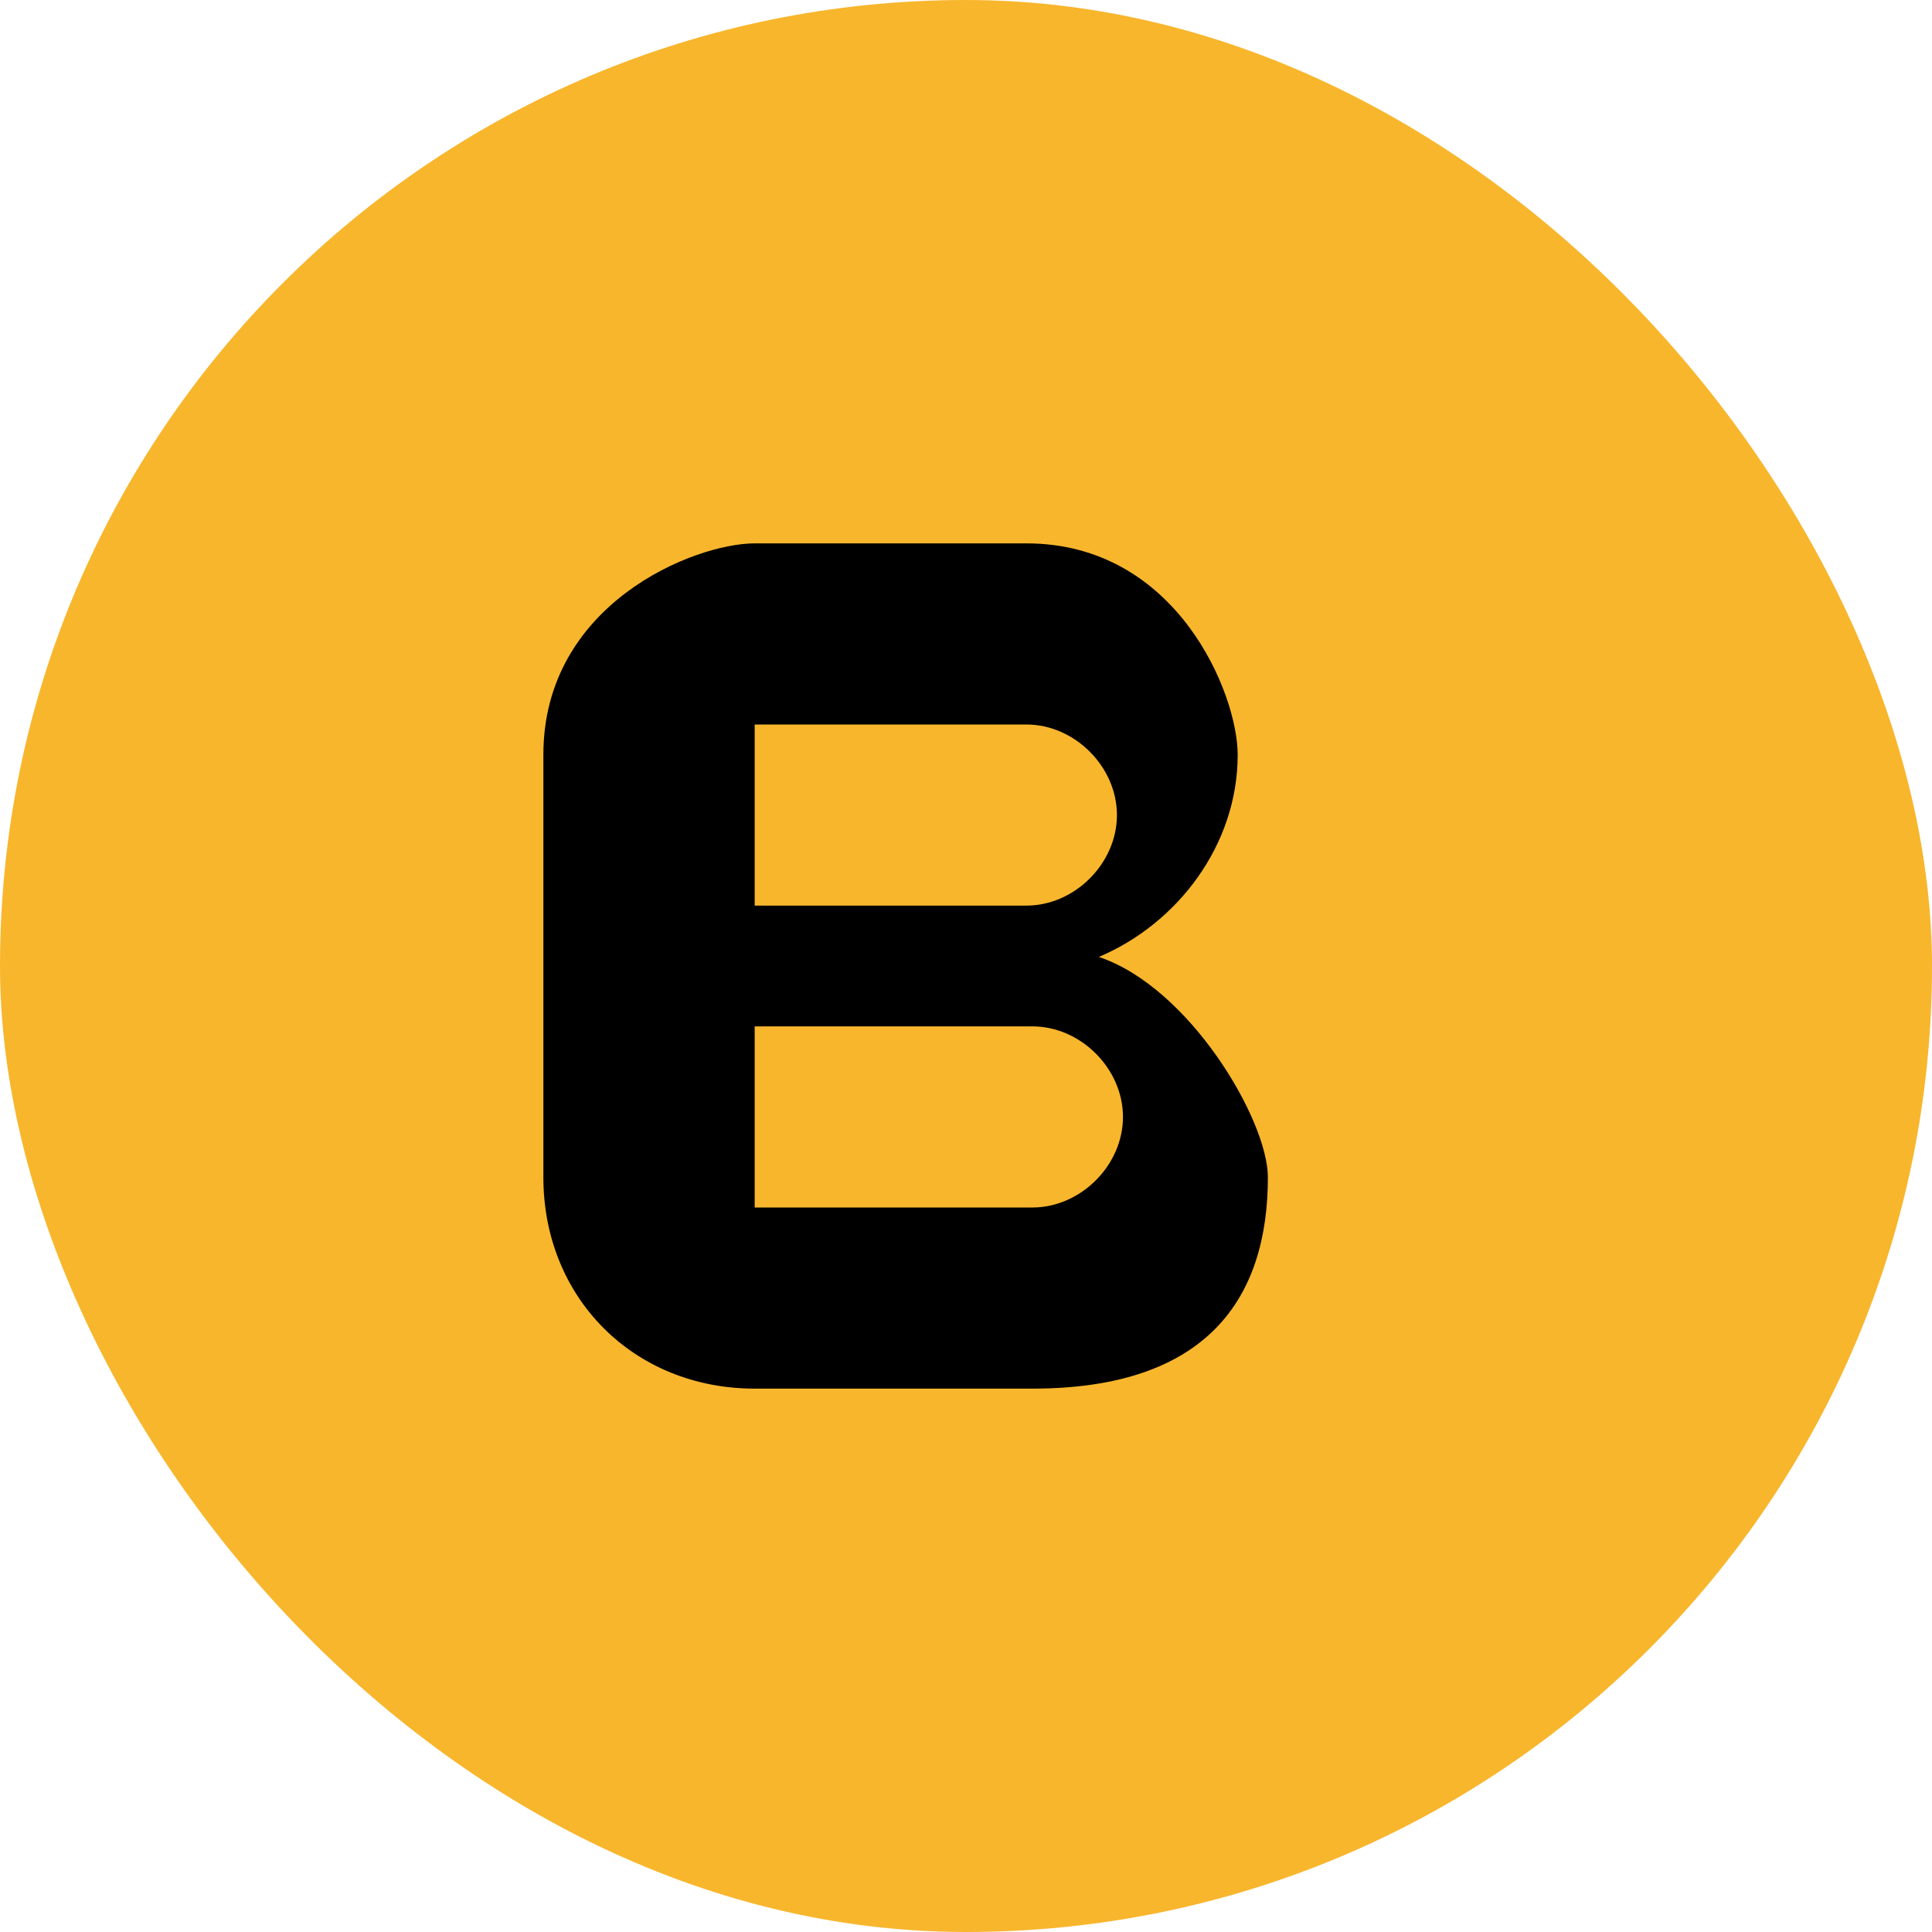
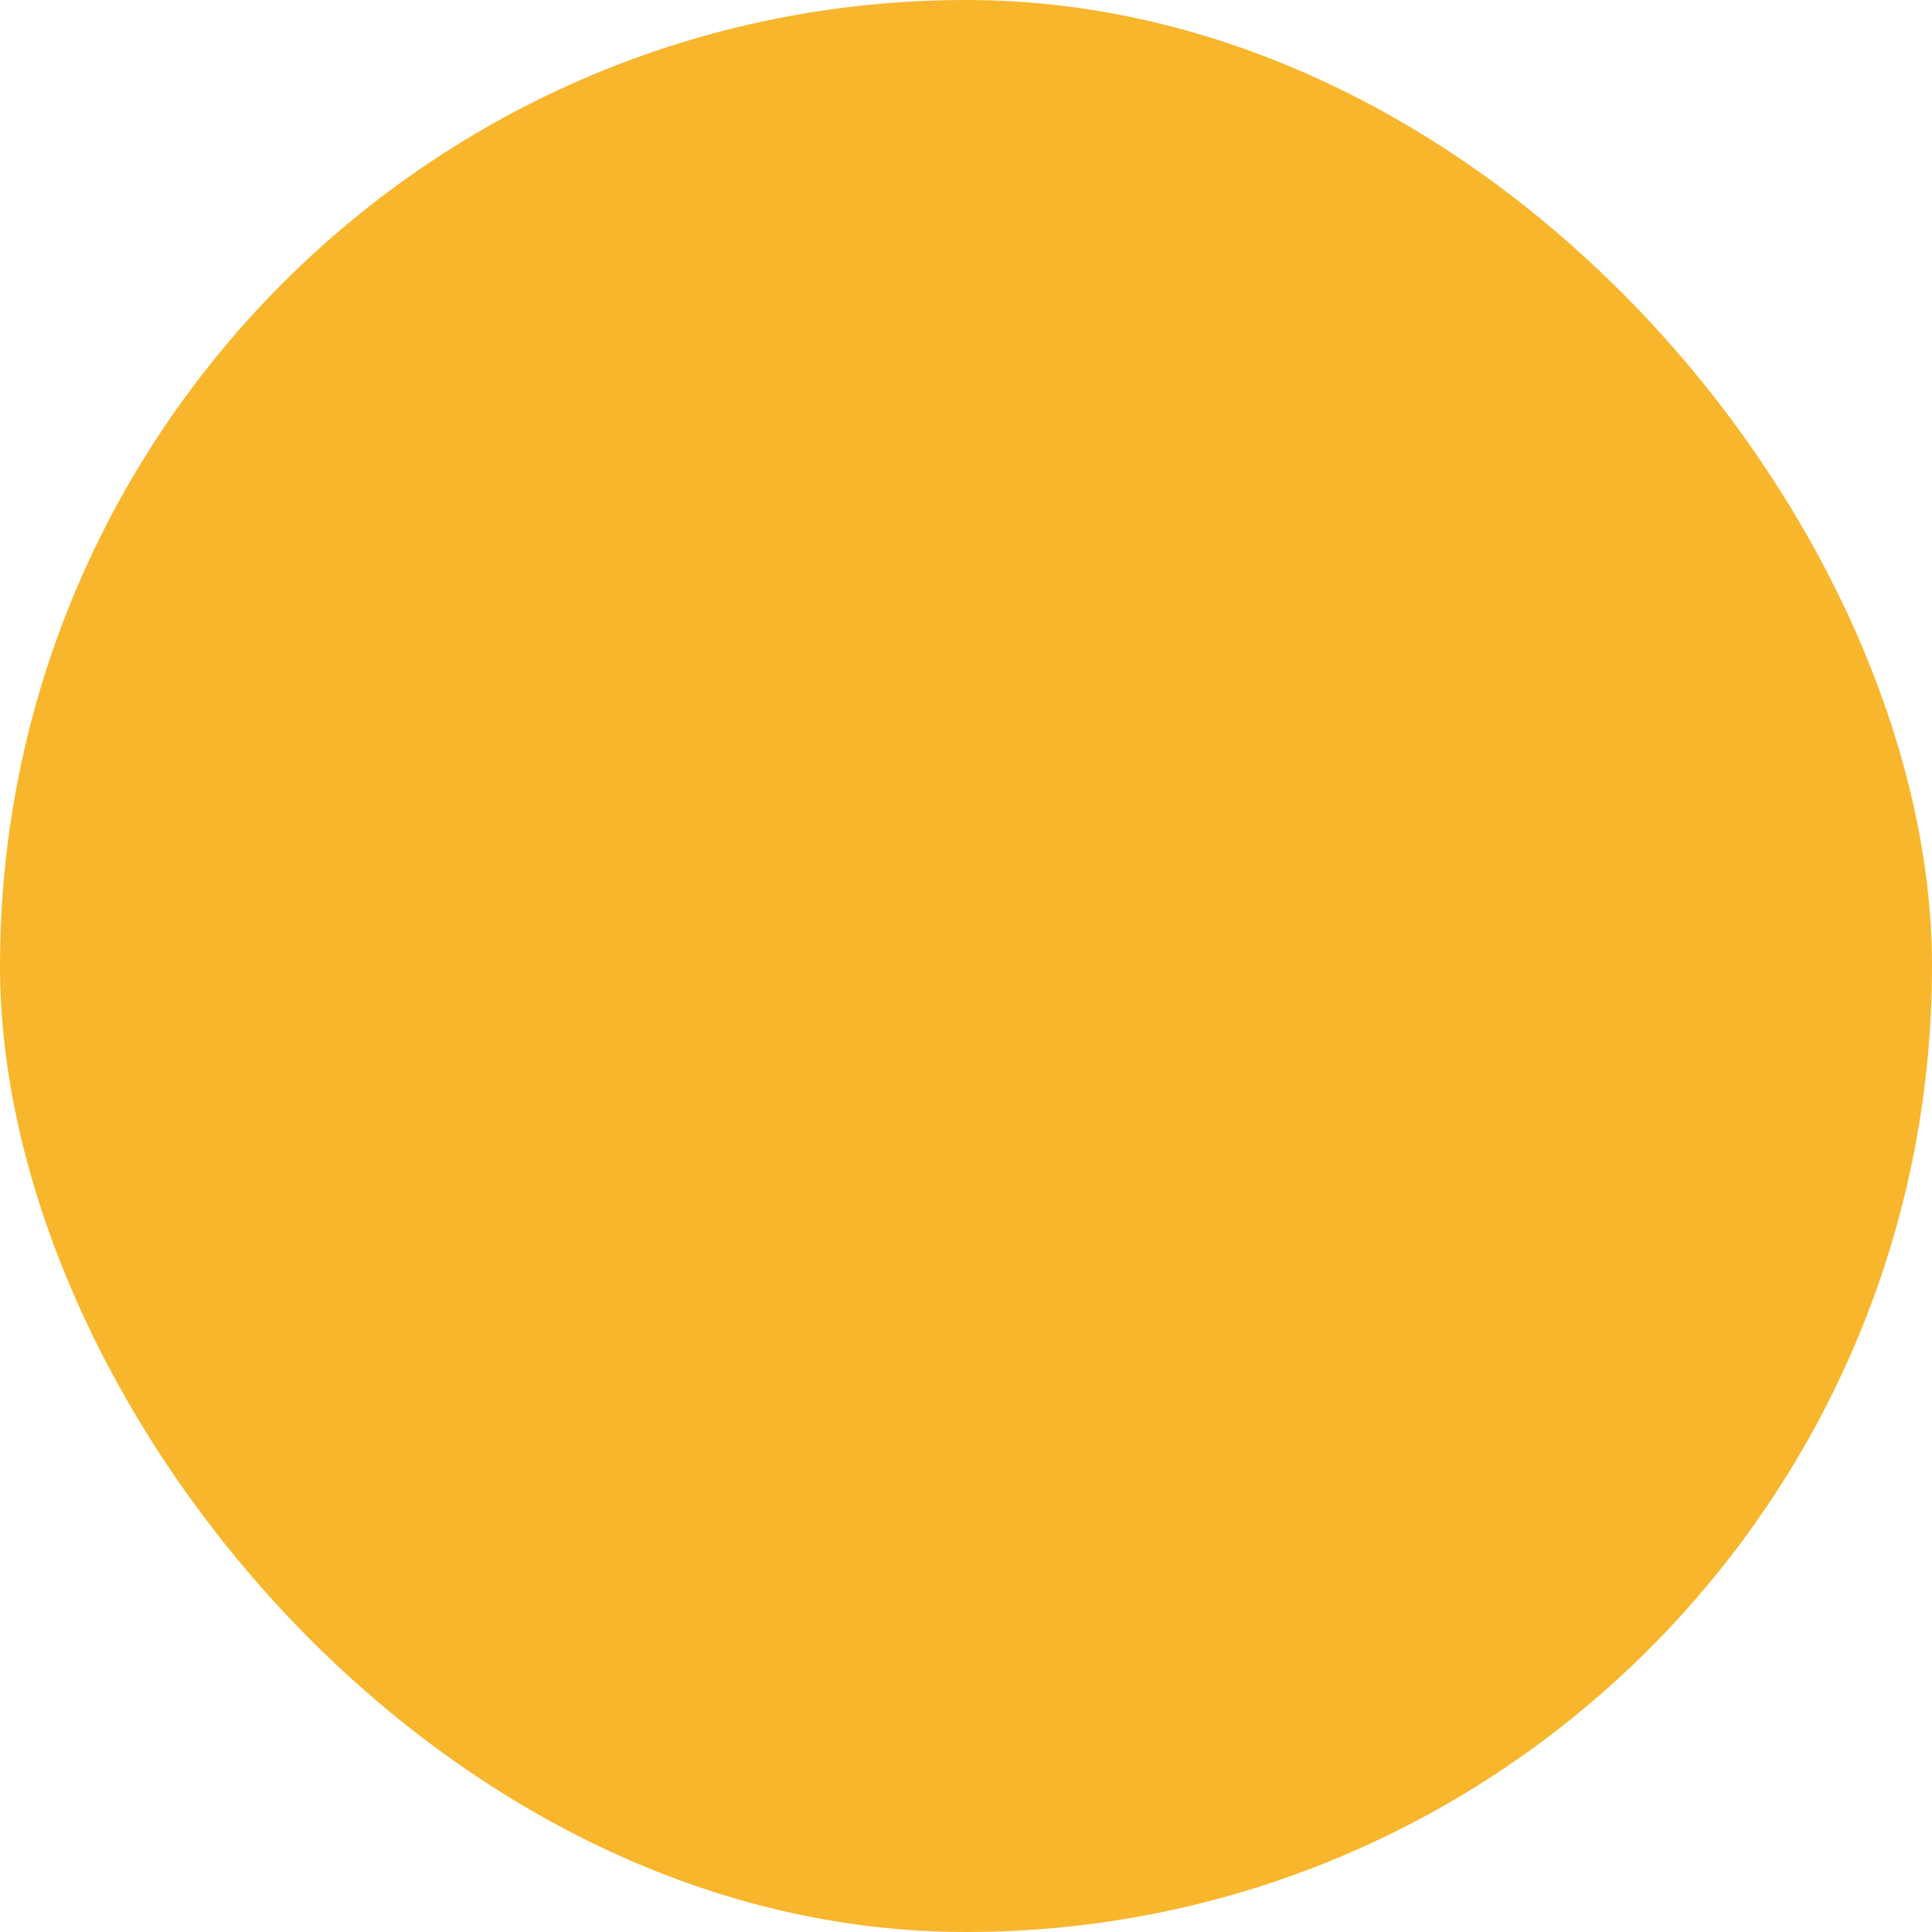
<svg xmlns="http://www.w3.org/2000/svg" width="192" height="192" viewBox="0 0 192 192" fill="none">
  <rect width="192" height="192" rx="96" fill="#F8B62D" />
-   <path d="M54 75C54 60 69 54 75 54H102C117 54 123 69 123 75C123 84 117 91.8 109.2 95.1C118.2 98.1 126 111.3 126 117C126 129 120 138 102.6 138H75C63 138 54 129 54 117V75Z" fill="black" />
  <path d="M75 75V90H102C106.8 90 111 85.8 111 81C111 76.2 106.8 72 102 72H75V75Z" fill="#F8B62D" />
-   <path d="M75 102V120H102.6C107.4 120 111.6 115.8 111.6 111C111.6 106.2 107.4 102 102.6 102H75Z" fill="#F8B62D" />
+   <path d="M75 102H102.6C107.4 120 111.6 115.8 111.6 111C111.6 106.2 107.4 102 102.6 102H75Z" fill="#F8B62D" />
</svg>